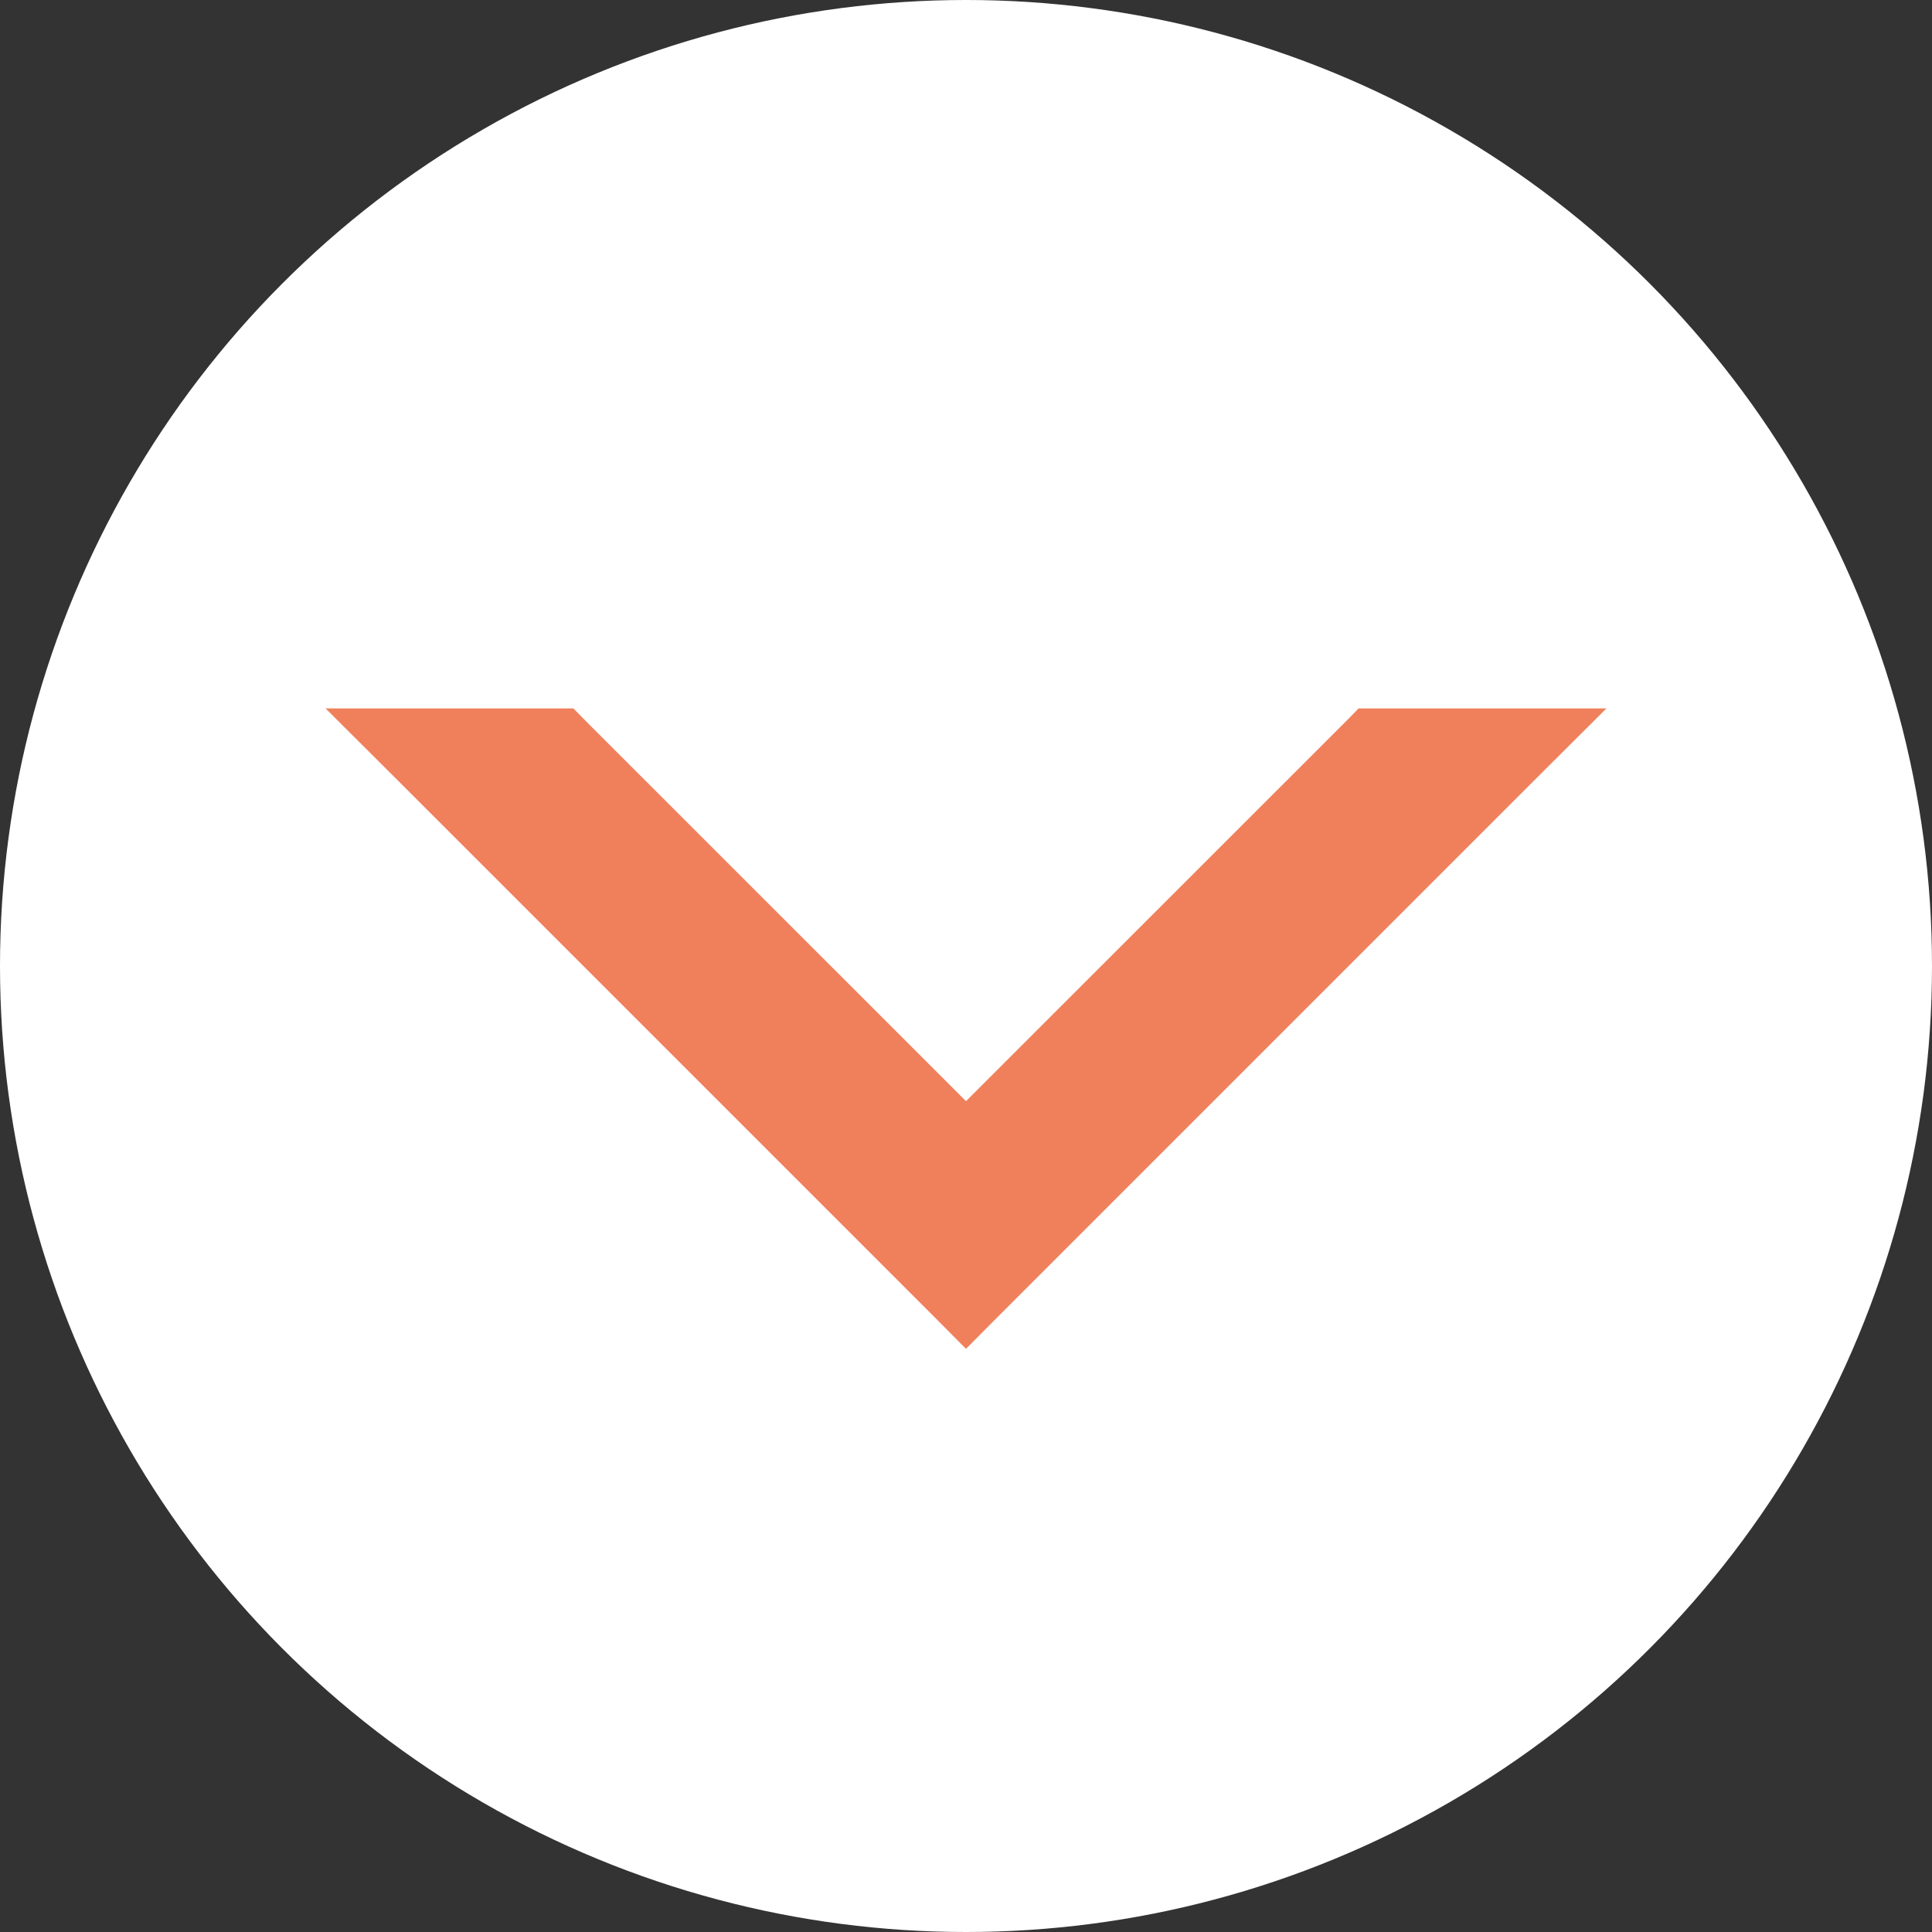
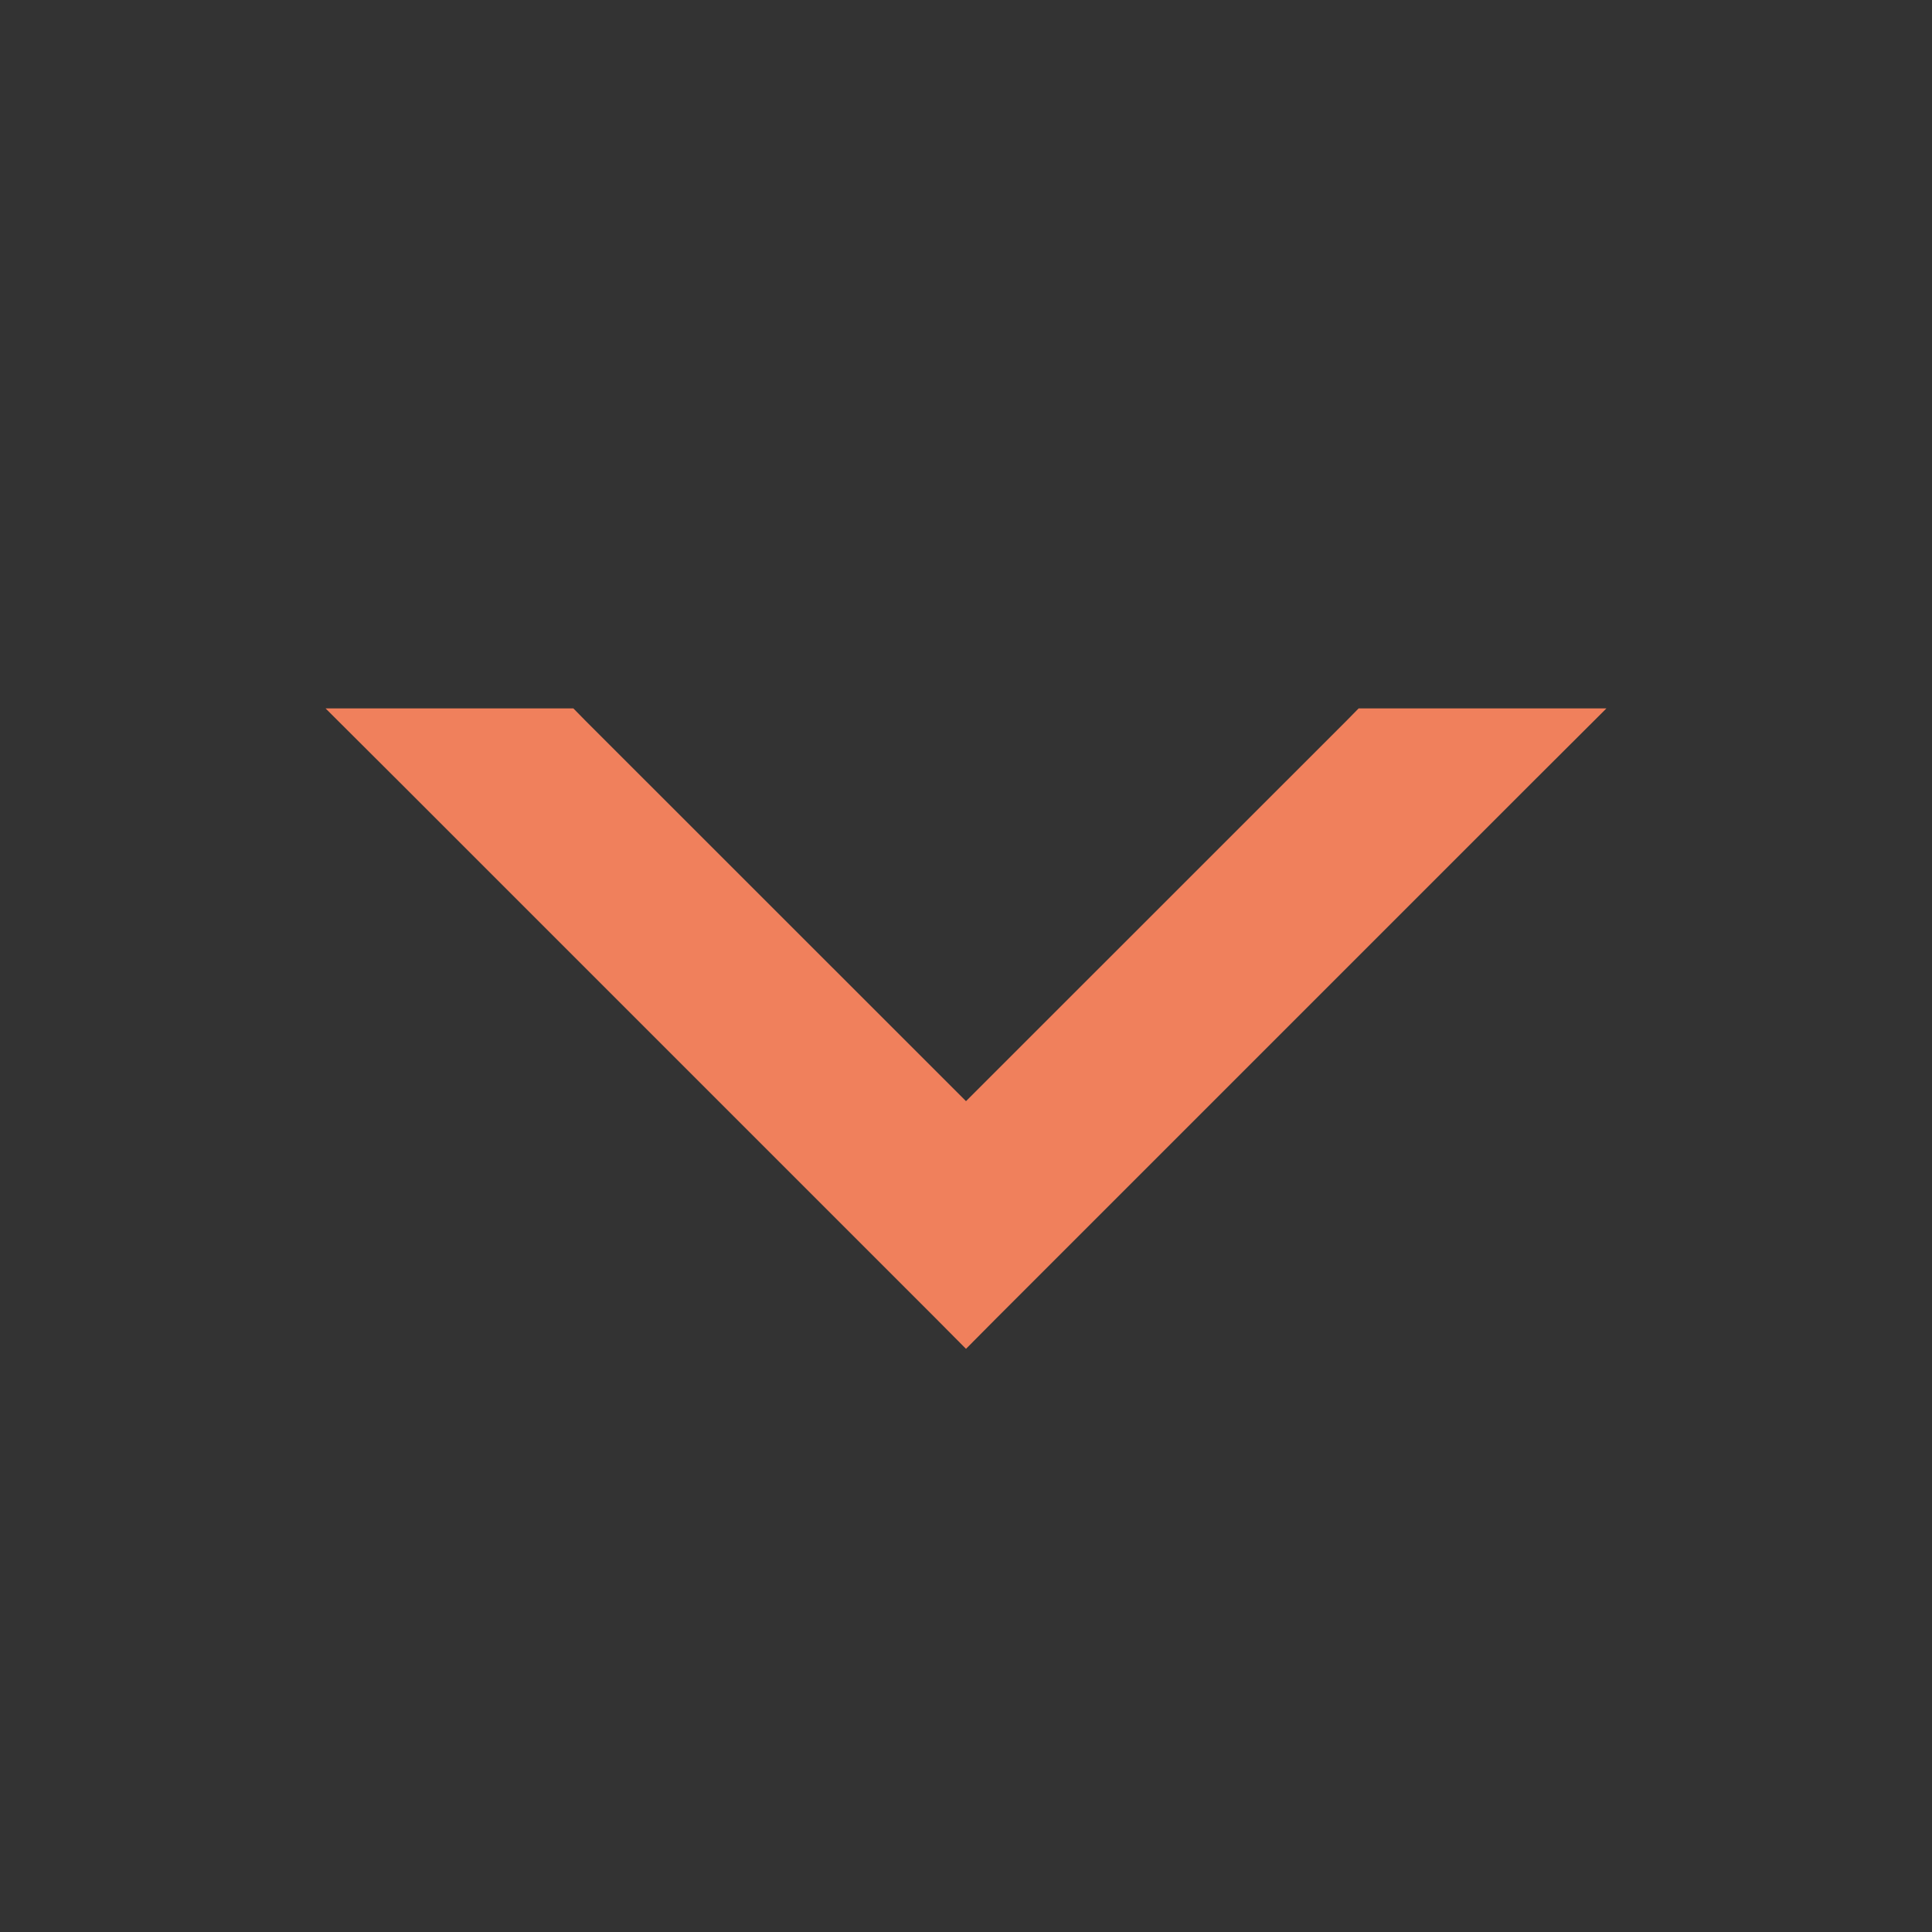
<svg xmlns="http://www.w3.org/2000/svg" width="18" height="18" viewBox="0 0 18 18" fill="none">
  <rect x="0" y="0" width="18" height="18" fill="#333333" stroke="none" />
-   <circle cx="9" cy="9" r="9" fill="white" />
  <path d="M9 10.542L5.316 6.859L5.258 6.8L5.175 6.8L4 6.8L3.517 6.8L3.859 7.141L8.859 12.141L9 12.283L9.141 12.141L14.141 7.141L14.483 6.8L14 6.8L12.825 6.8L12.742 6.8L12.684 6.859L9 10.542Z" fill="#F0805C" stroke="#F0805C" stroke-width="0.4" />
</svg>